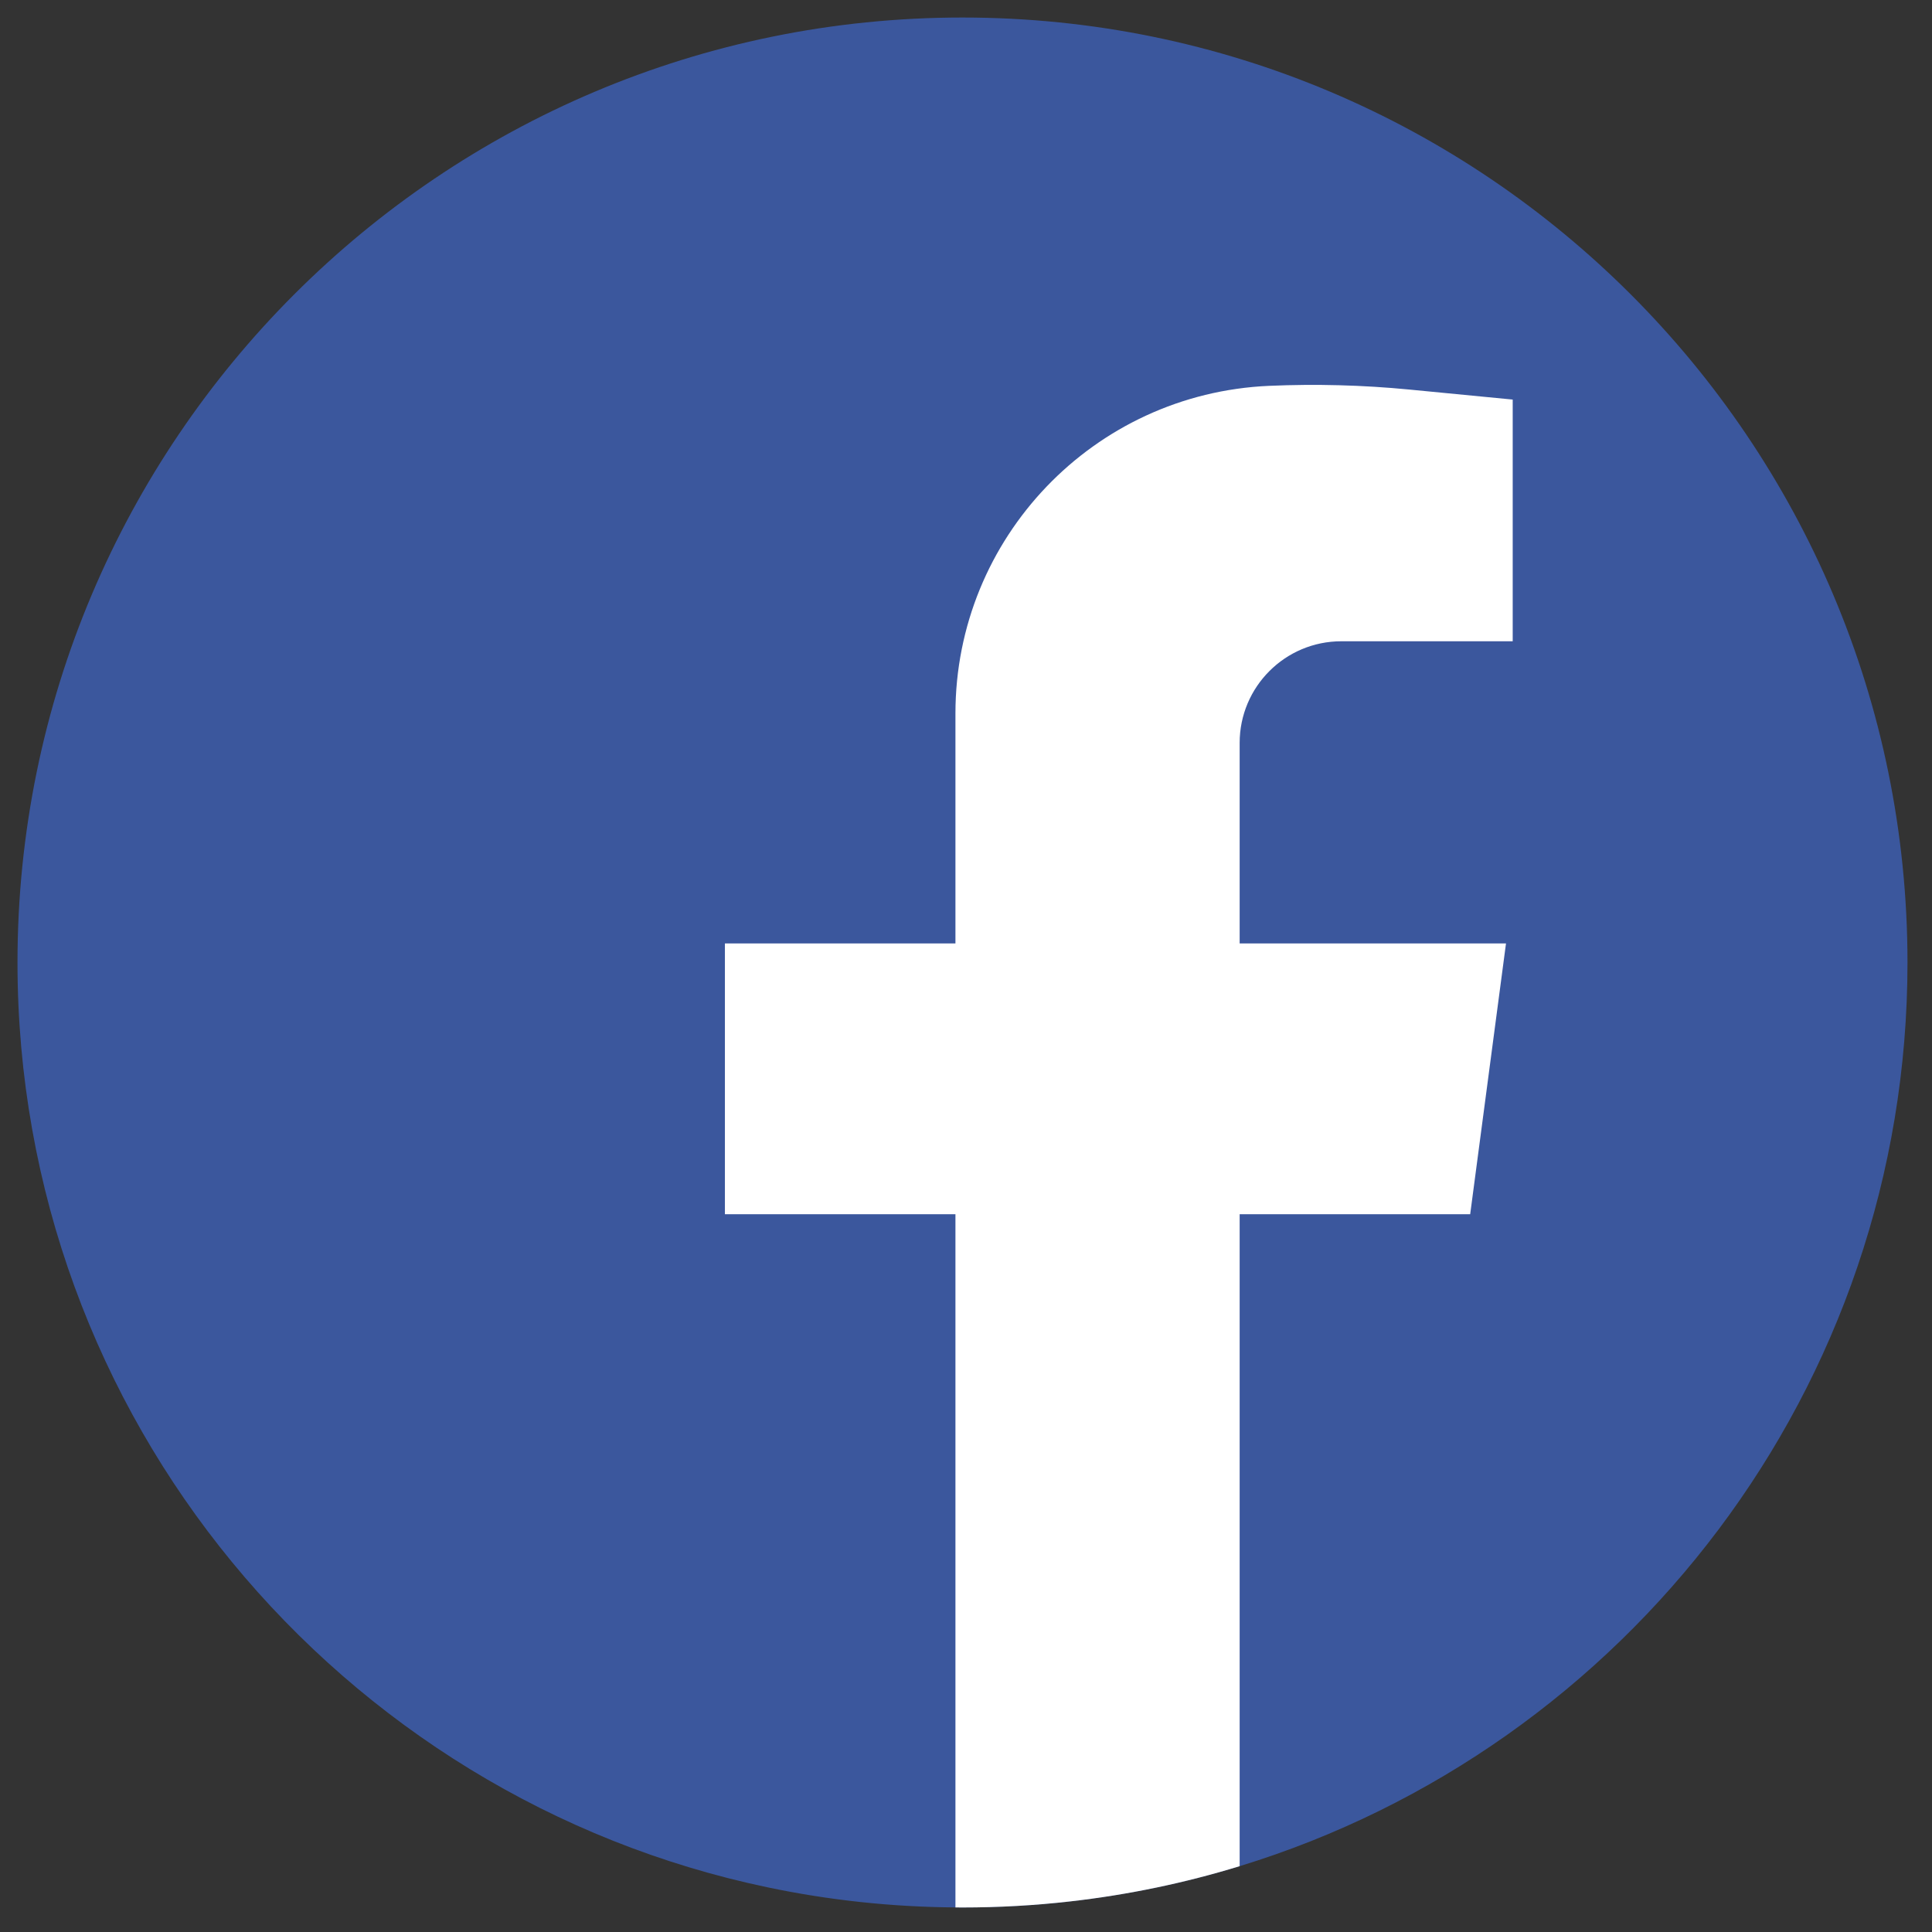
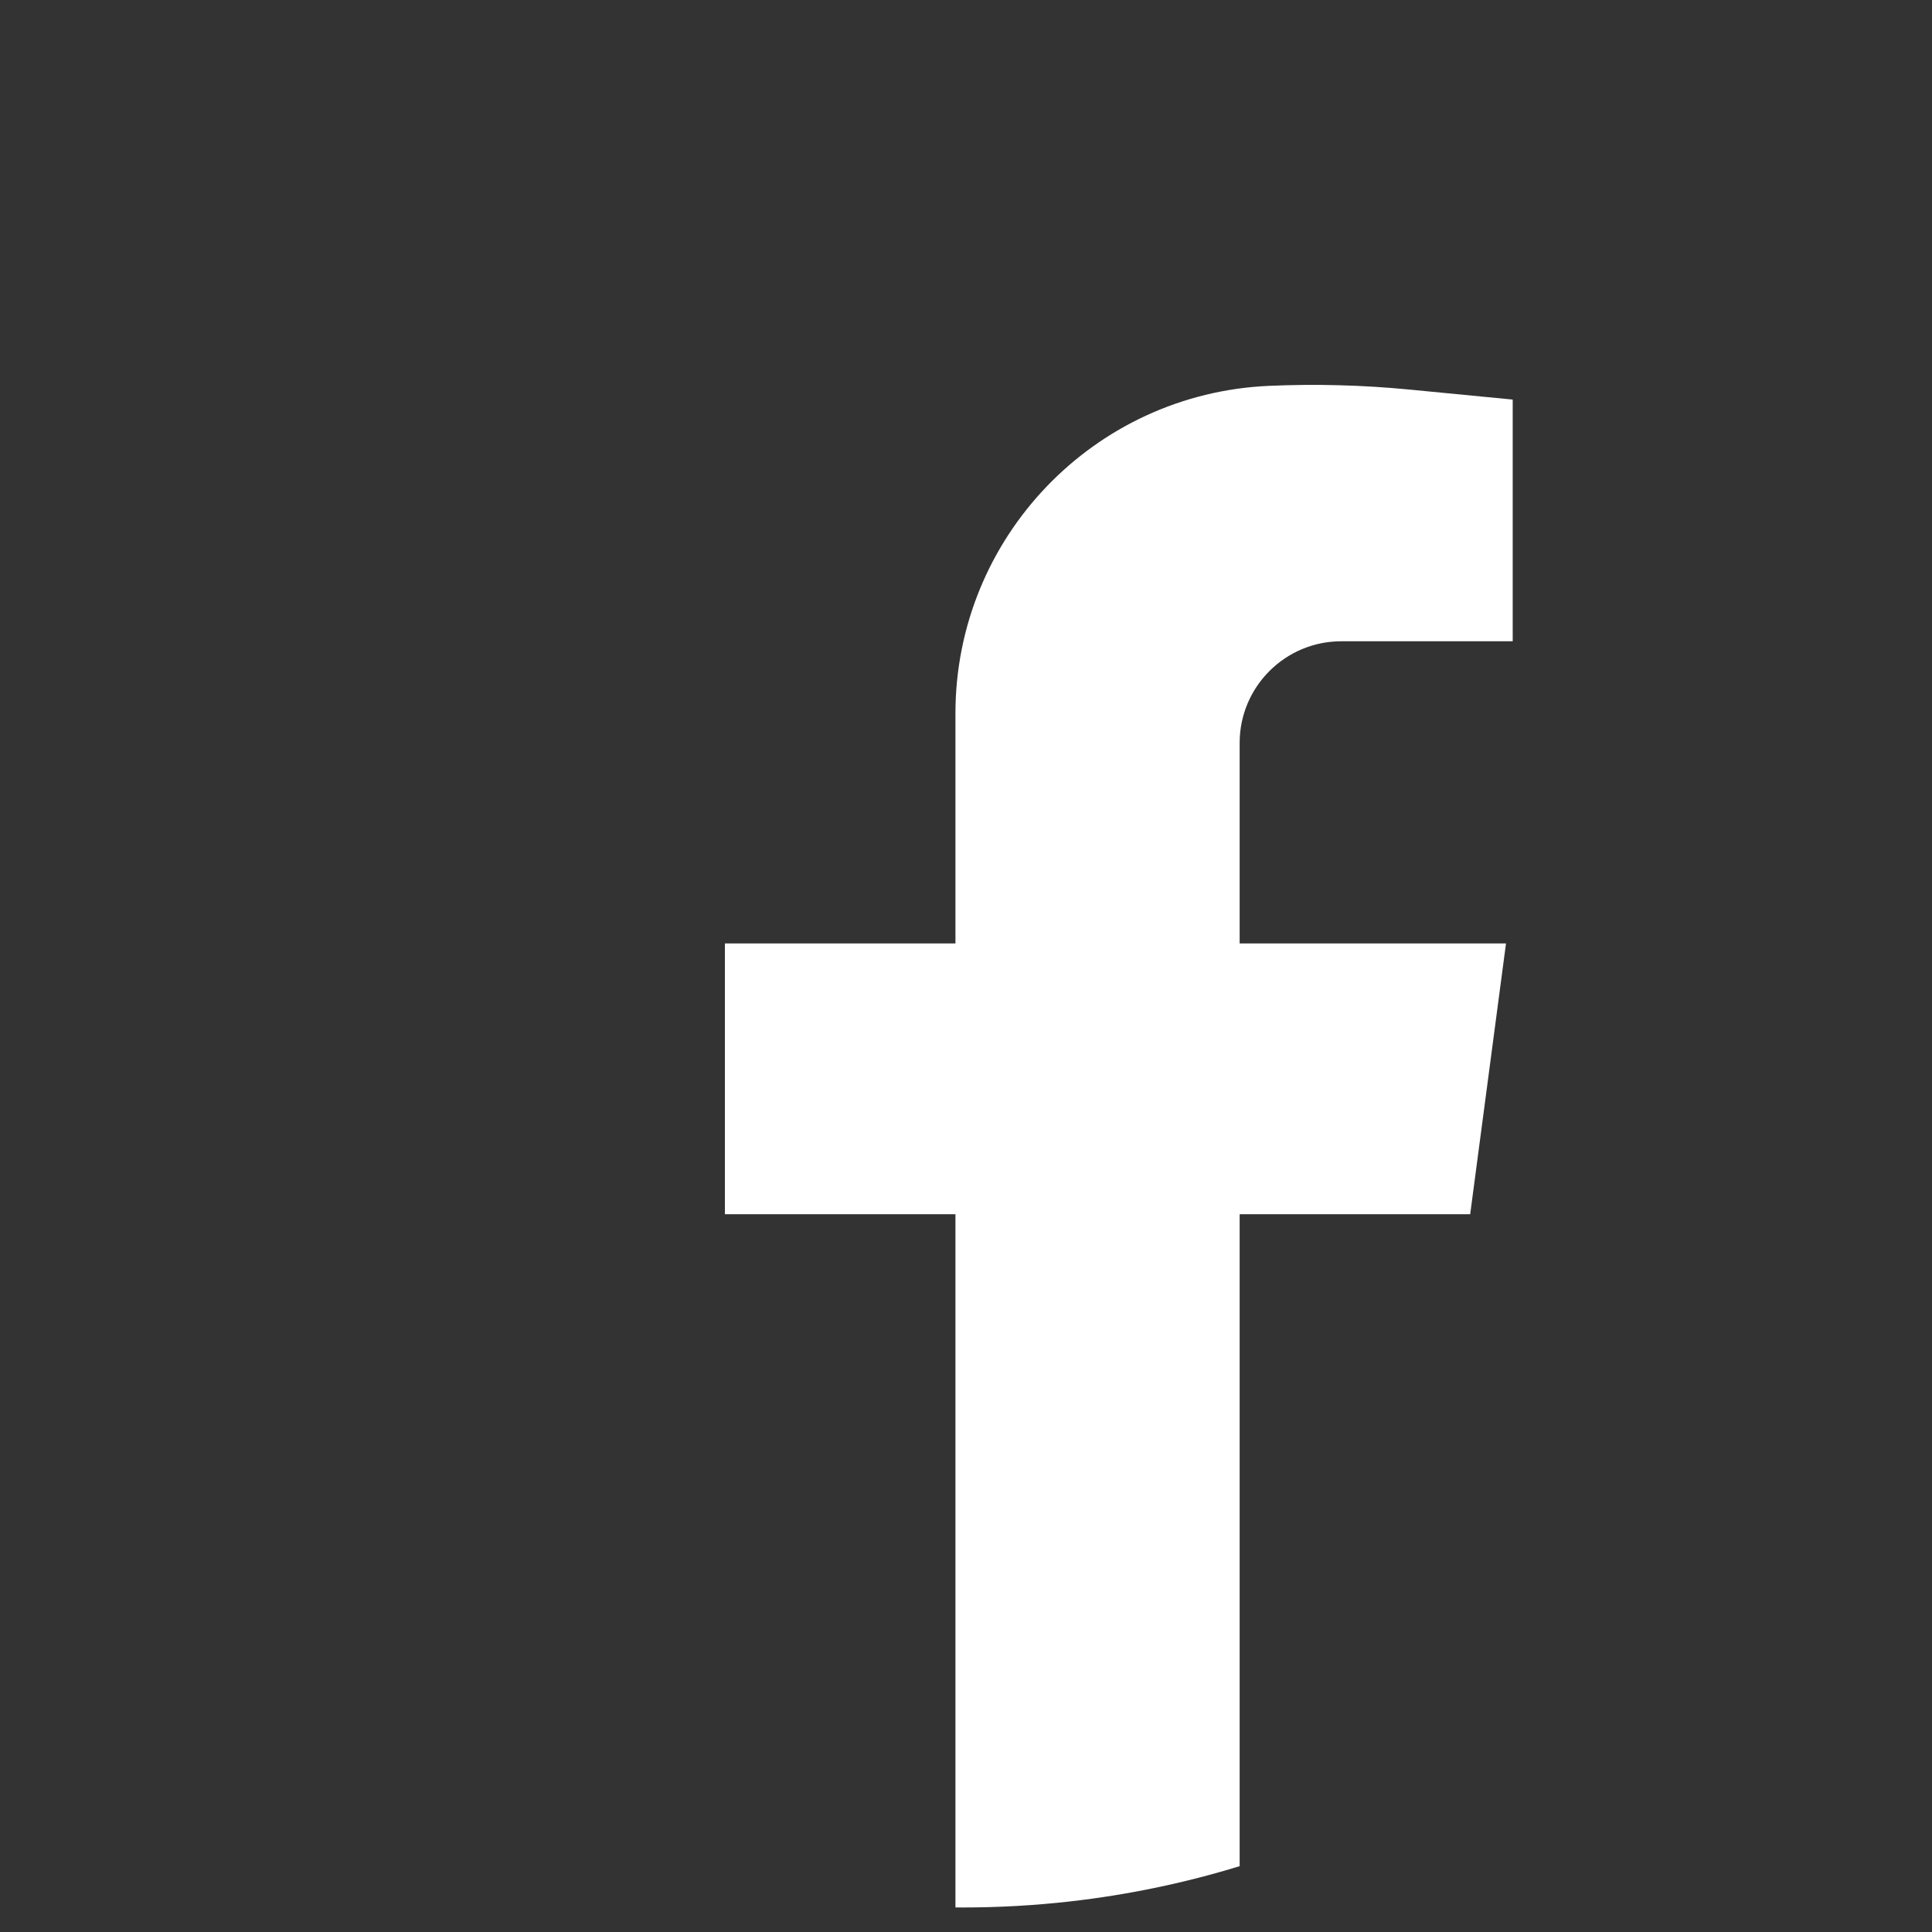
<svg xmlns="http://www.w3.org/2000/svg" width="100%" height="100%" viewBox="0 0 230 230" version="1.1" xml:space="preserve" style="fill-rule:evenodd;clip-rule:evenodd;stroke-linejoin:round;stroke-miterlimit:2;">
  <rect x="0" y="0" width="230" height="230" fill="#333333" stroke="none" />
  <g>
    <g>
-       <path d="M227.082,114.585c0,50.651 -33.475,93.48 -79.504,107.579c-6.495,1.992 -13.242,3.408 -20.176,4.195c-4.21,0.48 -8.484,0.722 -12.822,0.722c-0.278,0 -0.56,0 -0.837,-0.007c-7.64,-0.053 -15.092,-0.87 -22.292,-2.376c-51.038,-10.664 -89.368,-55.908 -89.368,-110.113c0,-62.13 50.368,-112.499 112.497,-112.499c62.129,-0 112.502,50.369 112.502,112.499Z" style="fill:#3b579d;fill-rule:nonzero;" />
      <path d="M147.578,88.442l0,23.87l31.708,-0l-4.264,32.237l-27.444,0l0,77.615c-6.495,1.992 -13.242,3.408 -20.176,4.195c-4.21,0.48 -8.484,0.722 -12.822,0.722c-0.278,0 -0.56,0 -0.837,-0.007l-0,-82.525l-27.444,0l0,-32.237l27.444,-0l-0,-27.374c-0,-10.449 4.116,-19.972 10.839,-26.997c6.724,-7.024 16.058,-11.551 26.497,-12.007c5.566,-0.242 11.141,-0.096 16.683,0.44l12.322,1.194l0,28.774l-20.402,-0c-6.684,-0 -12.104,5.42 -12.104,12.1Z" style="fill:#fff;fill-rule:nonzero;" />
    </g>
  </g>
</svg>